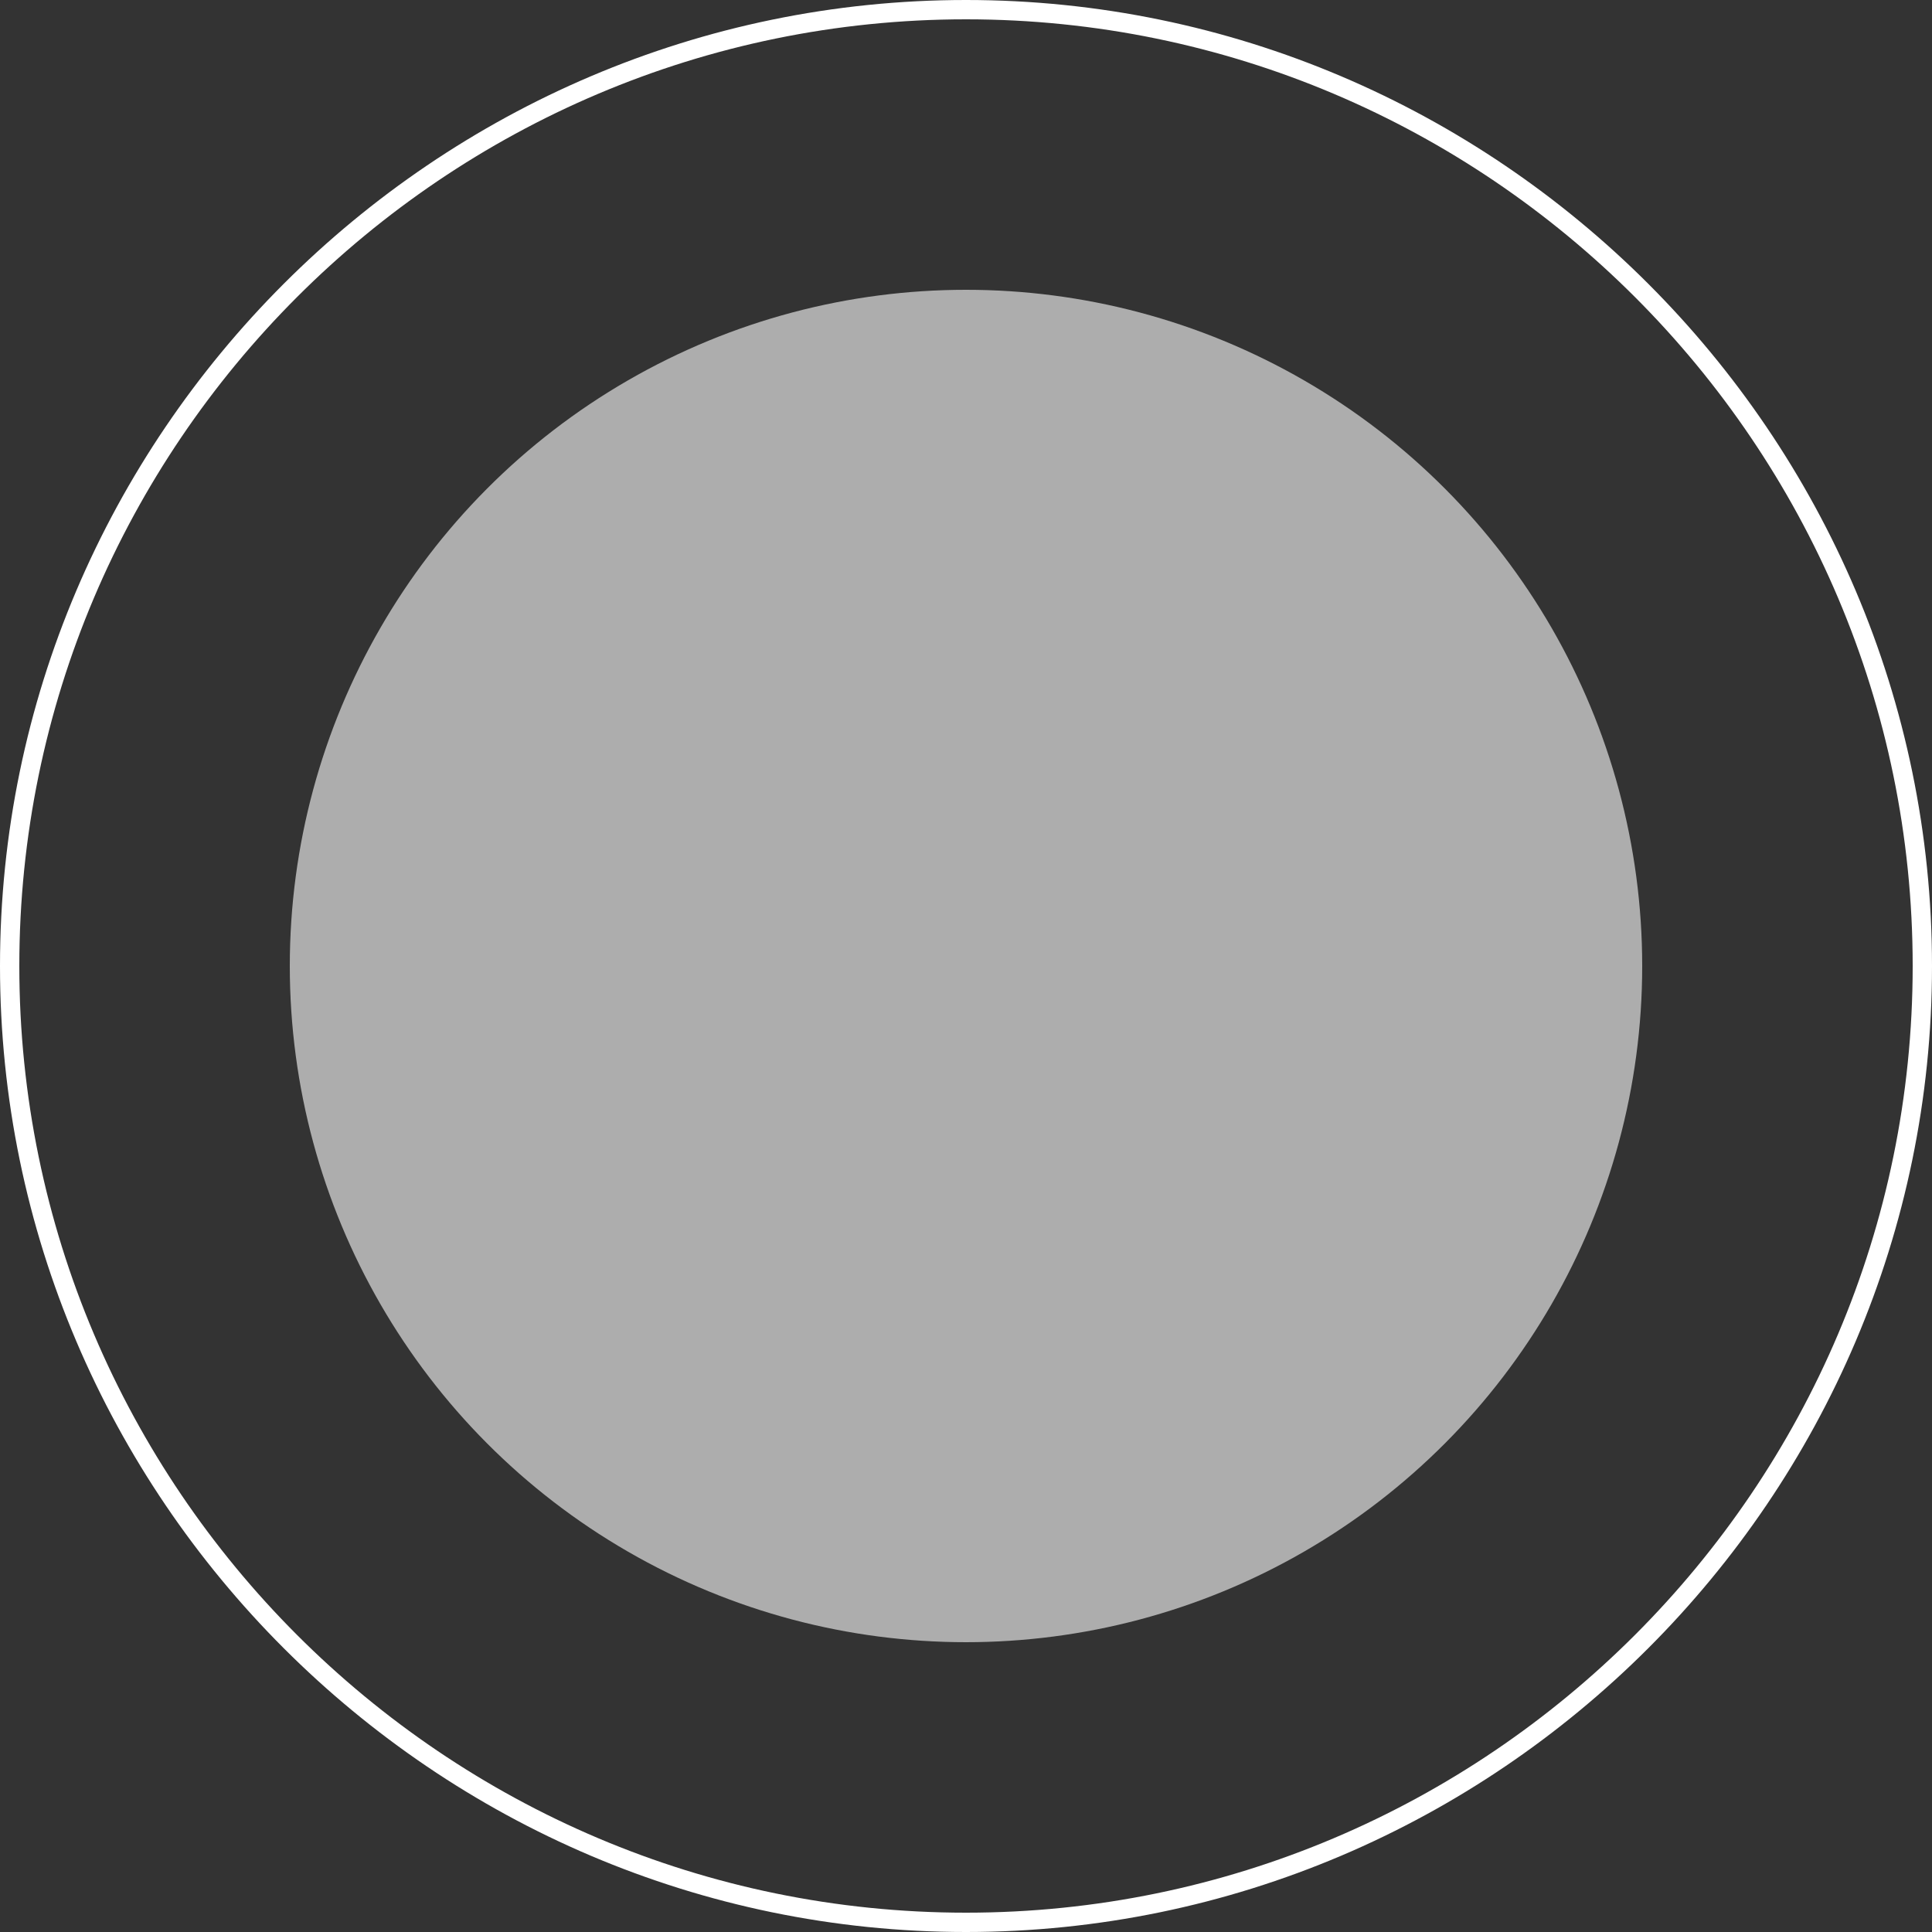
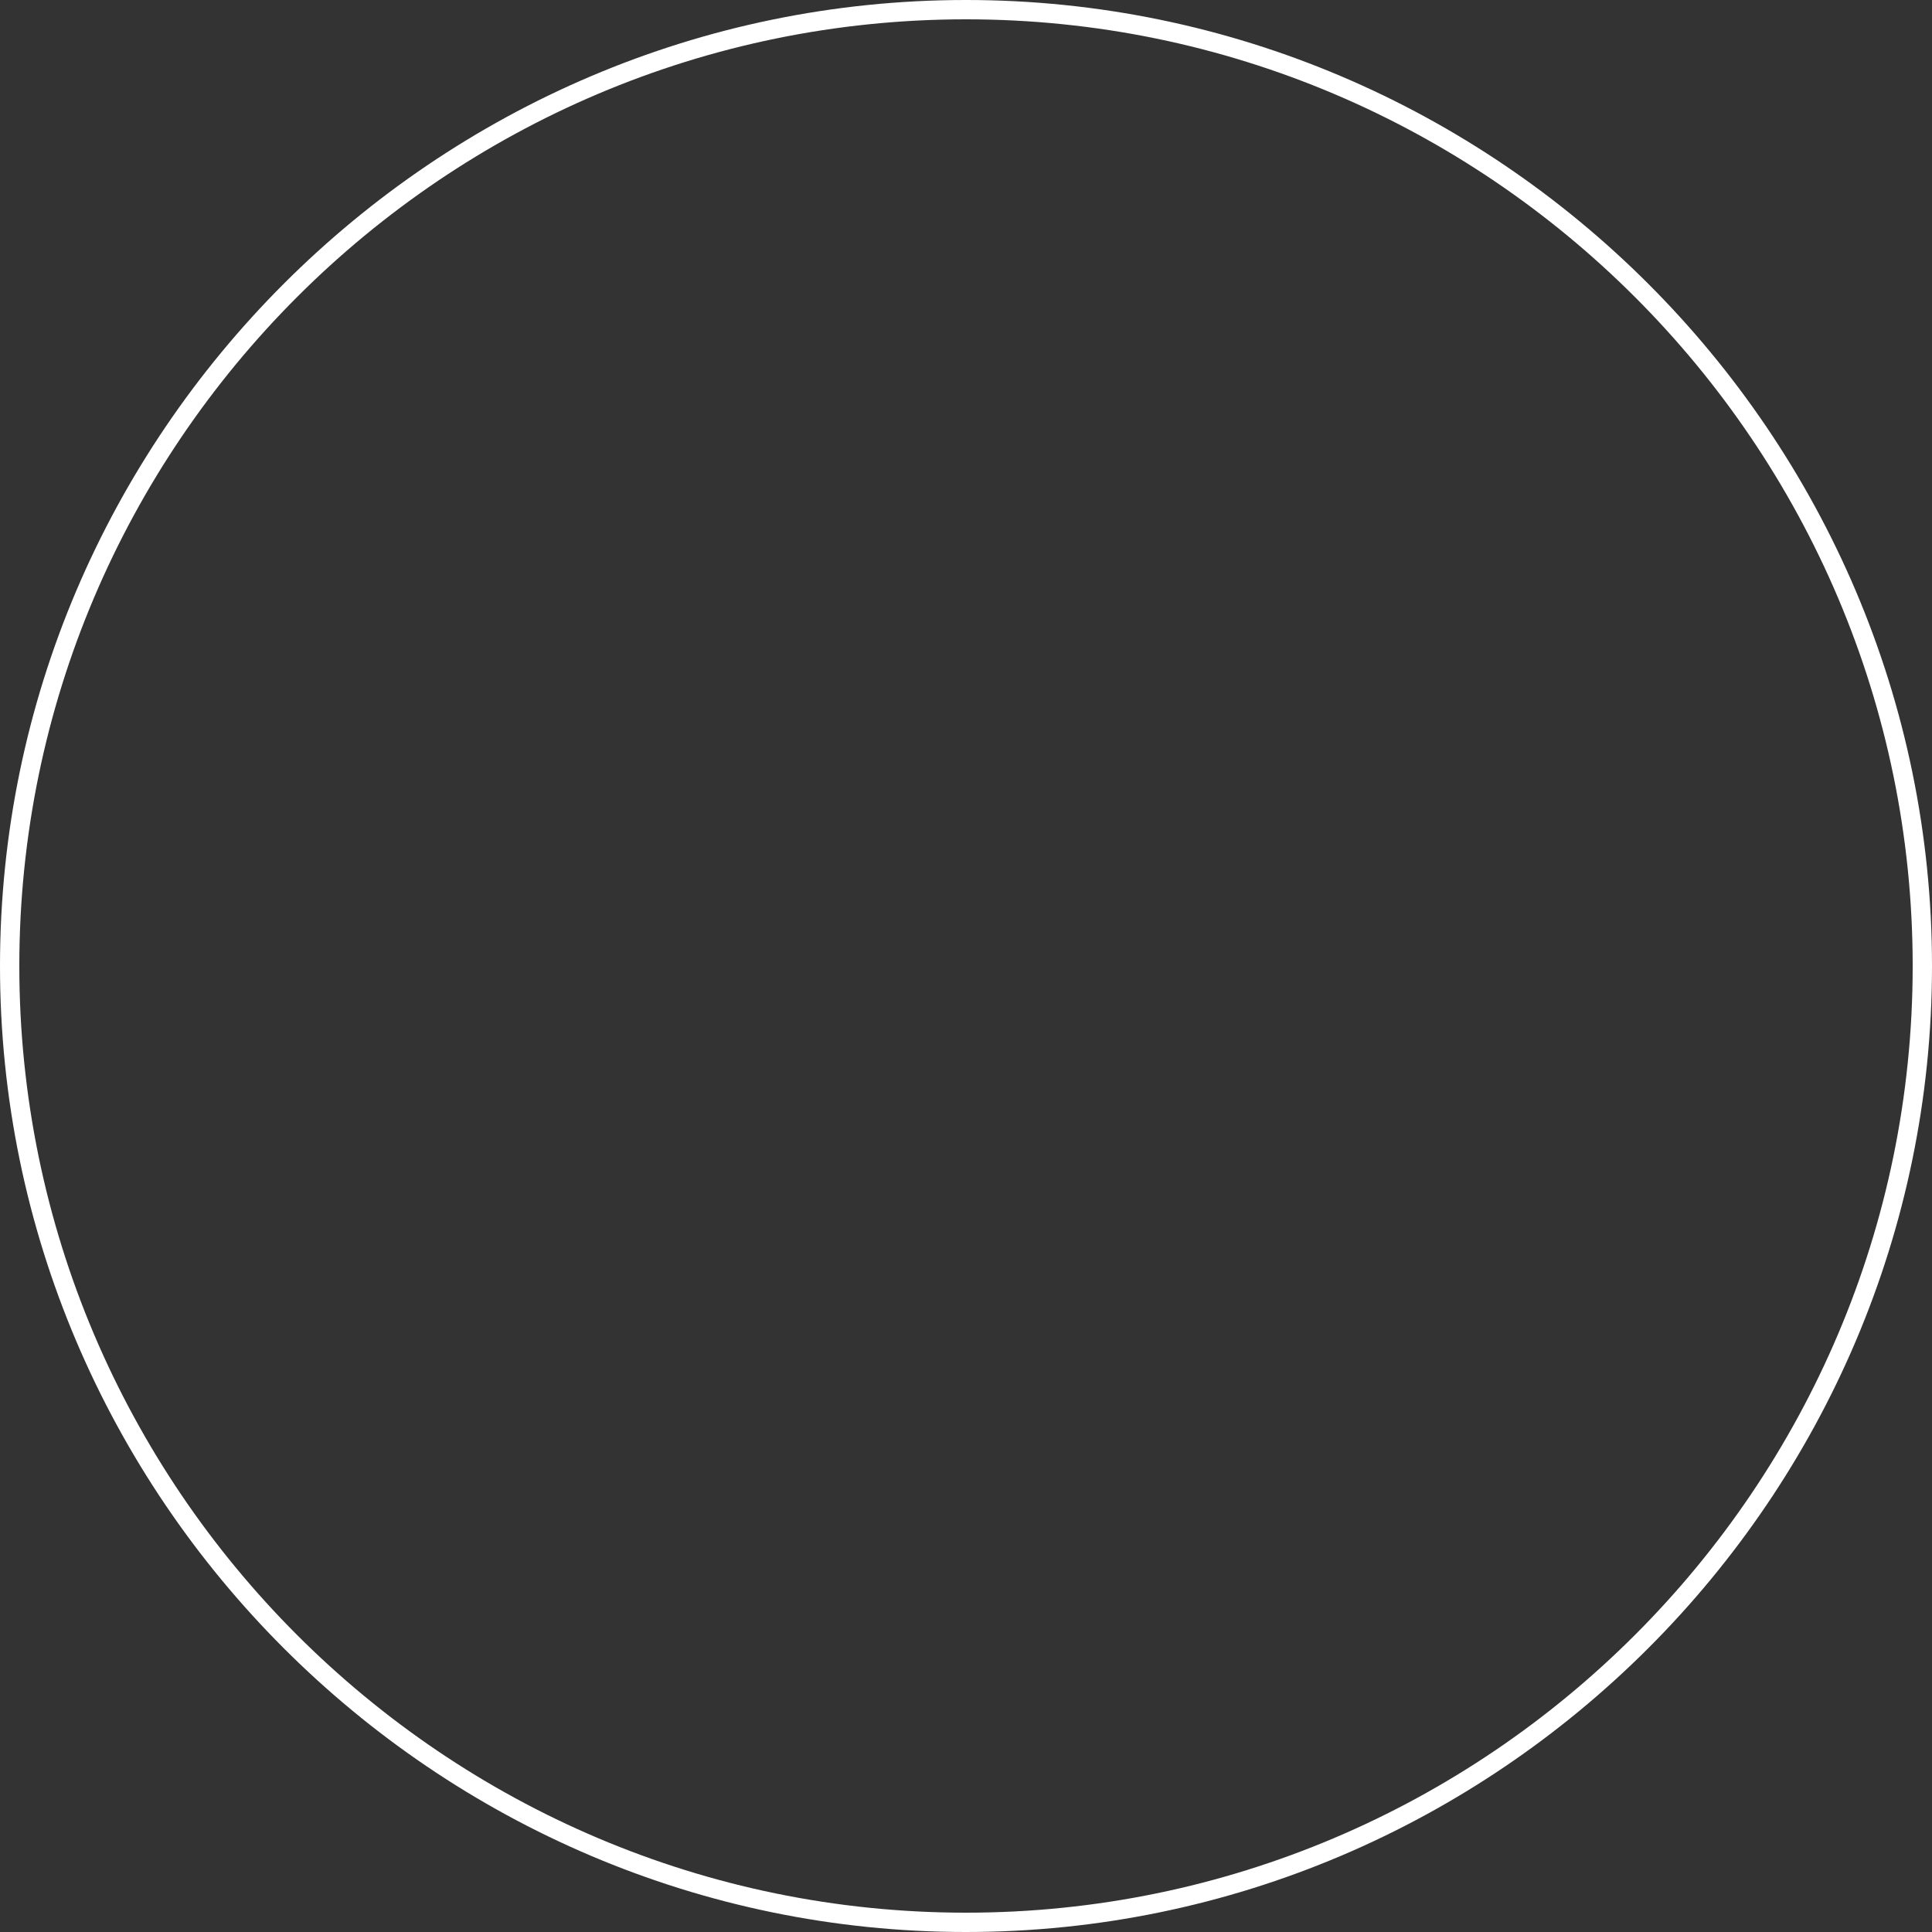
<svg xmlns="http://www.w3.org/2000/svg" version="1.1" id="Calque_1" x="0px" y="0px" viewBox="0 0 20 20" enable-background="new 0 0 20 20" xml:space="preserve">
  <rect x="0" y="0" width="20" height="20" fill="#333333" stroke="none" />
-   <circle opacity="0.6" fill="#FFFFFF" enable-background="new    " cx="10" cy="10" r="7" />
  <g>
-     <path fill="#FFFFFF" d="M10,0.2c5.4,0,9.8,4.4,9.8,9.8s-4.4,9.8-9.8,9.8S0.2,15.4,0.2,10S4.6,0.2,10,0.2 M10,0C4.5,0,0,4.5,0,10   s4.5,10,10,10s10-4.5,10-10S15.5,0,10,0L10,0z" />
+     <path fill="#FFFFFF" d="M10,0.2c5.4,0,9.8,4.4,9.8,9.8s-4.4,9.8-9.8,9.8S0.2,15.4,0.2,10S4.6,0.2,10,0.2 M10,0C4.5,0,0,4.5,0,10   s4.5,10,10,10s10-4.5,10-10S15.5,0,10,0L10,0" />
  </g>
</svg>